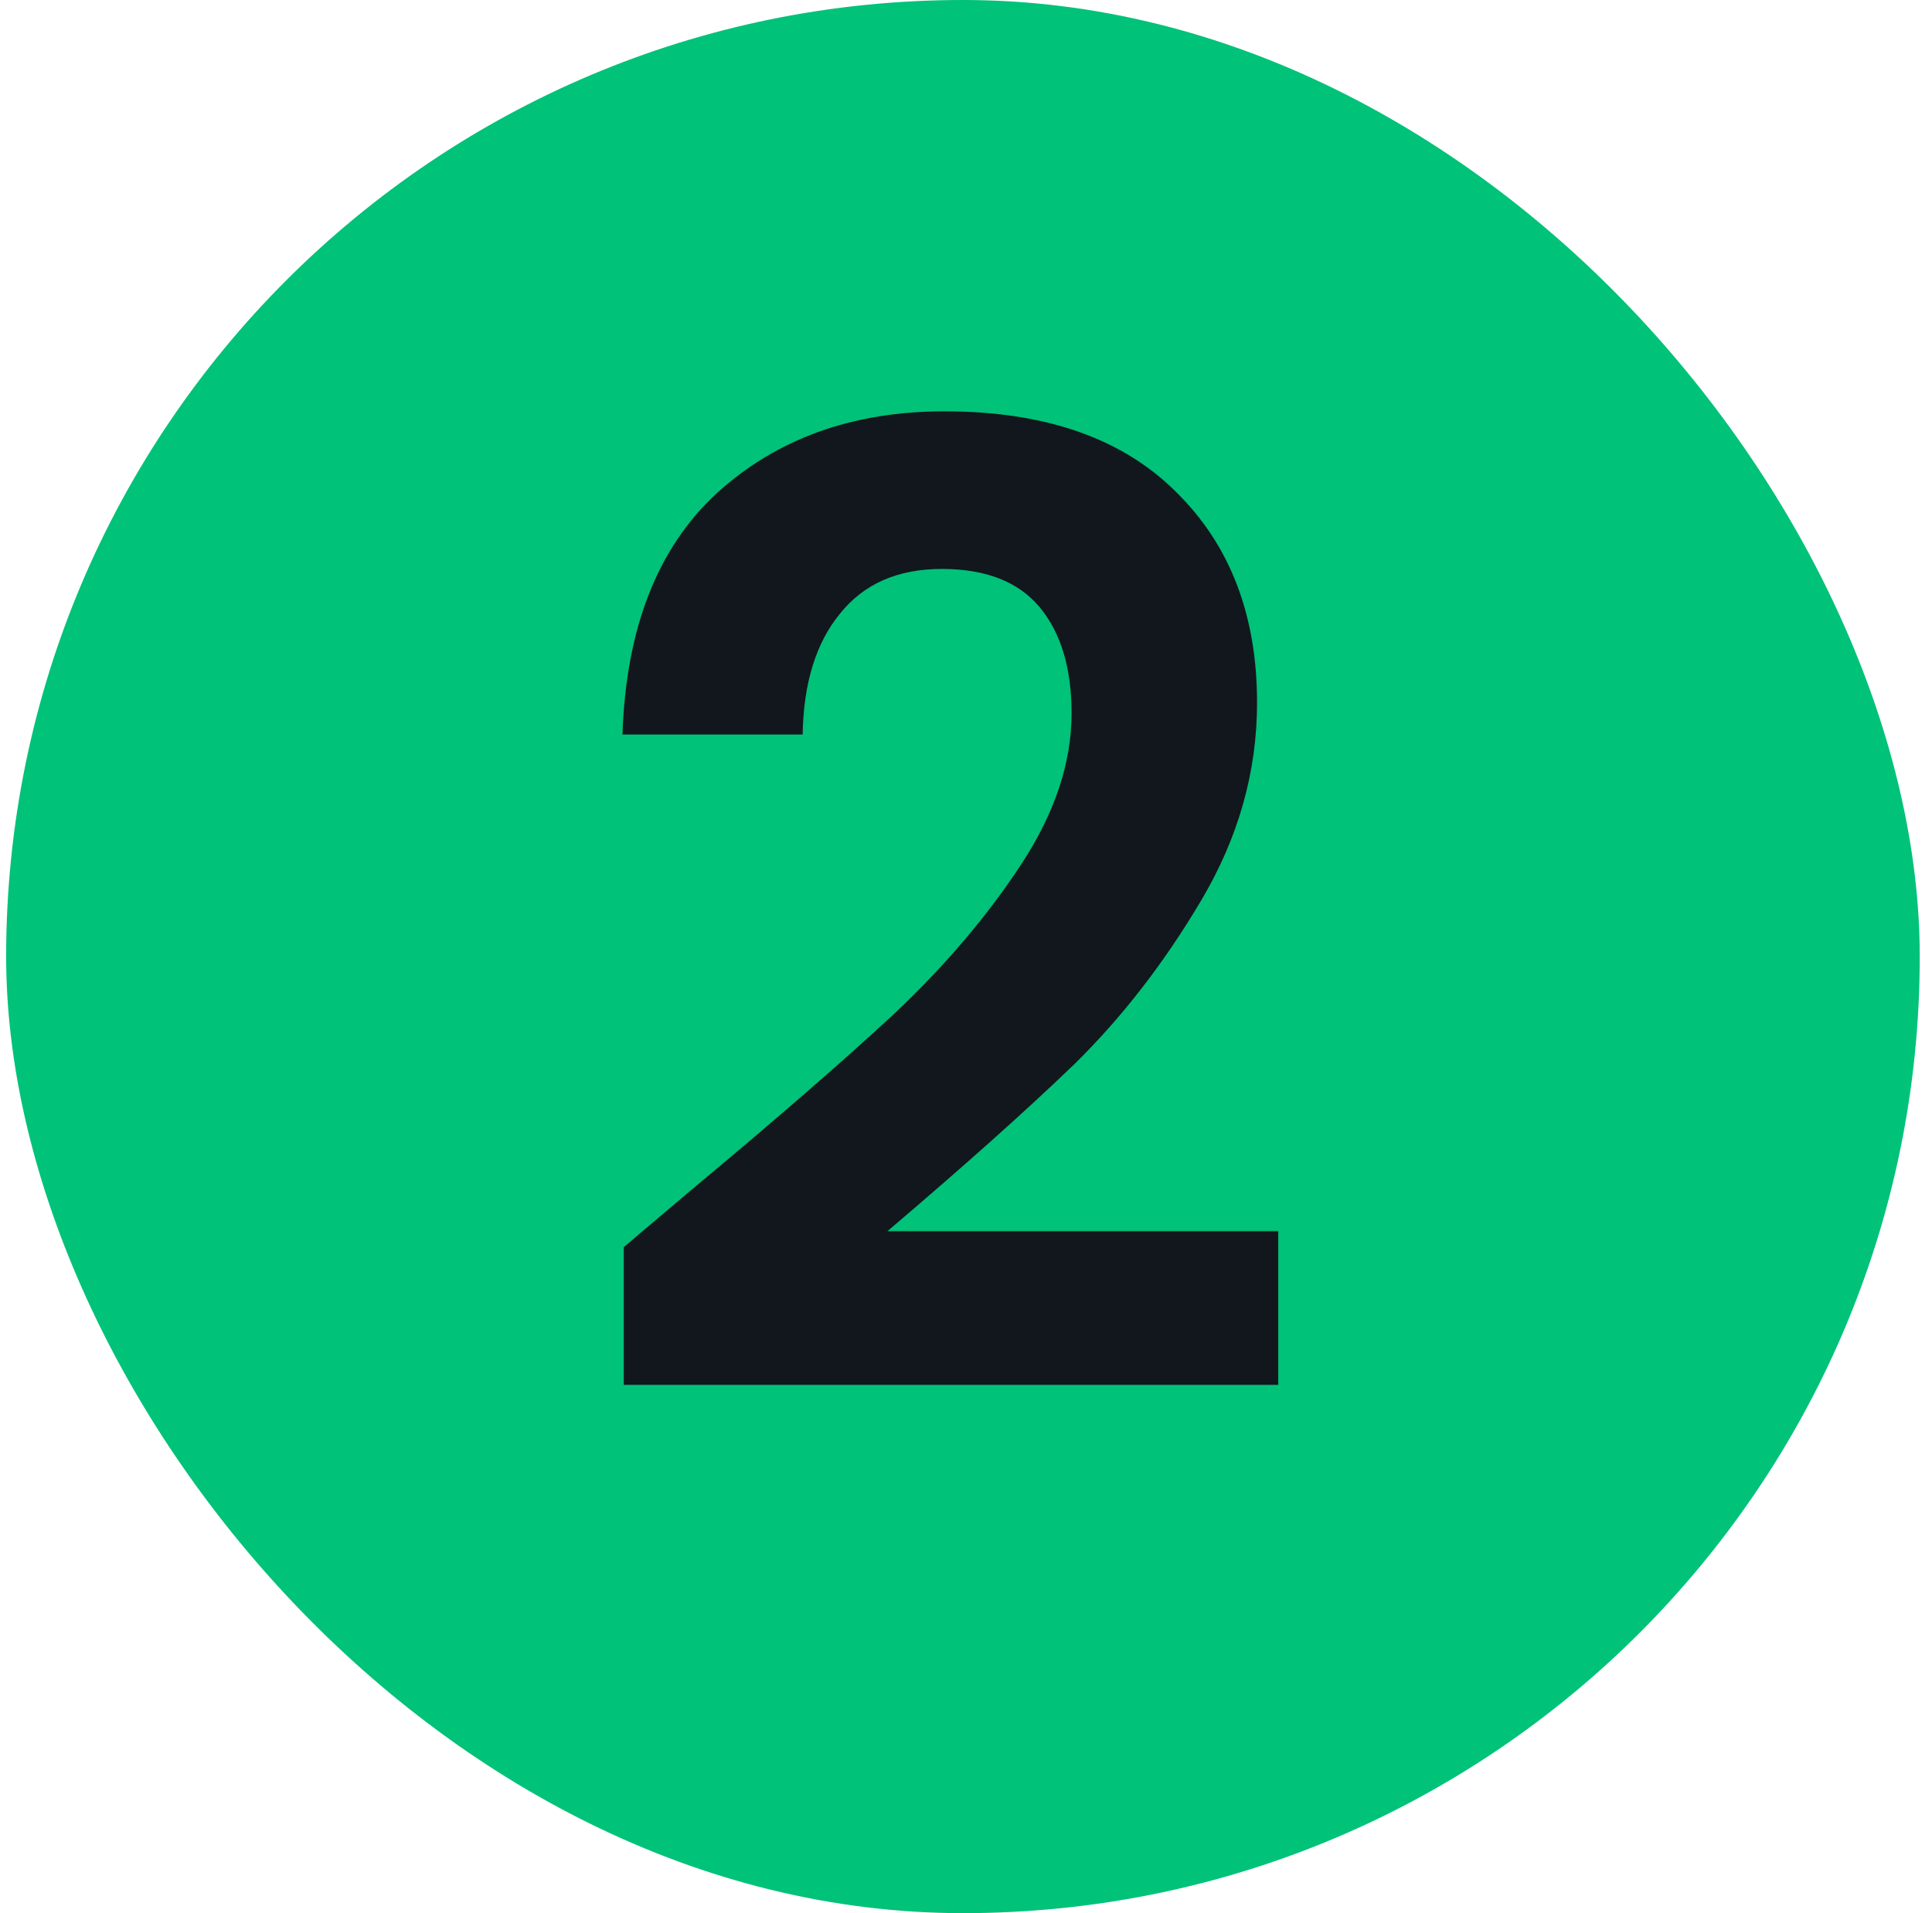
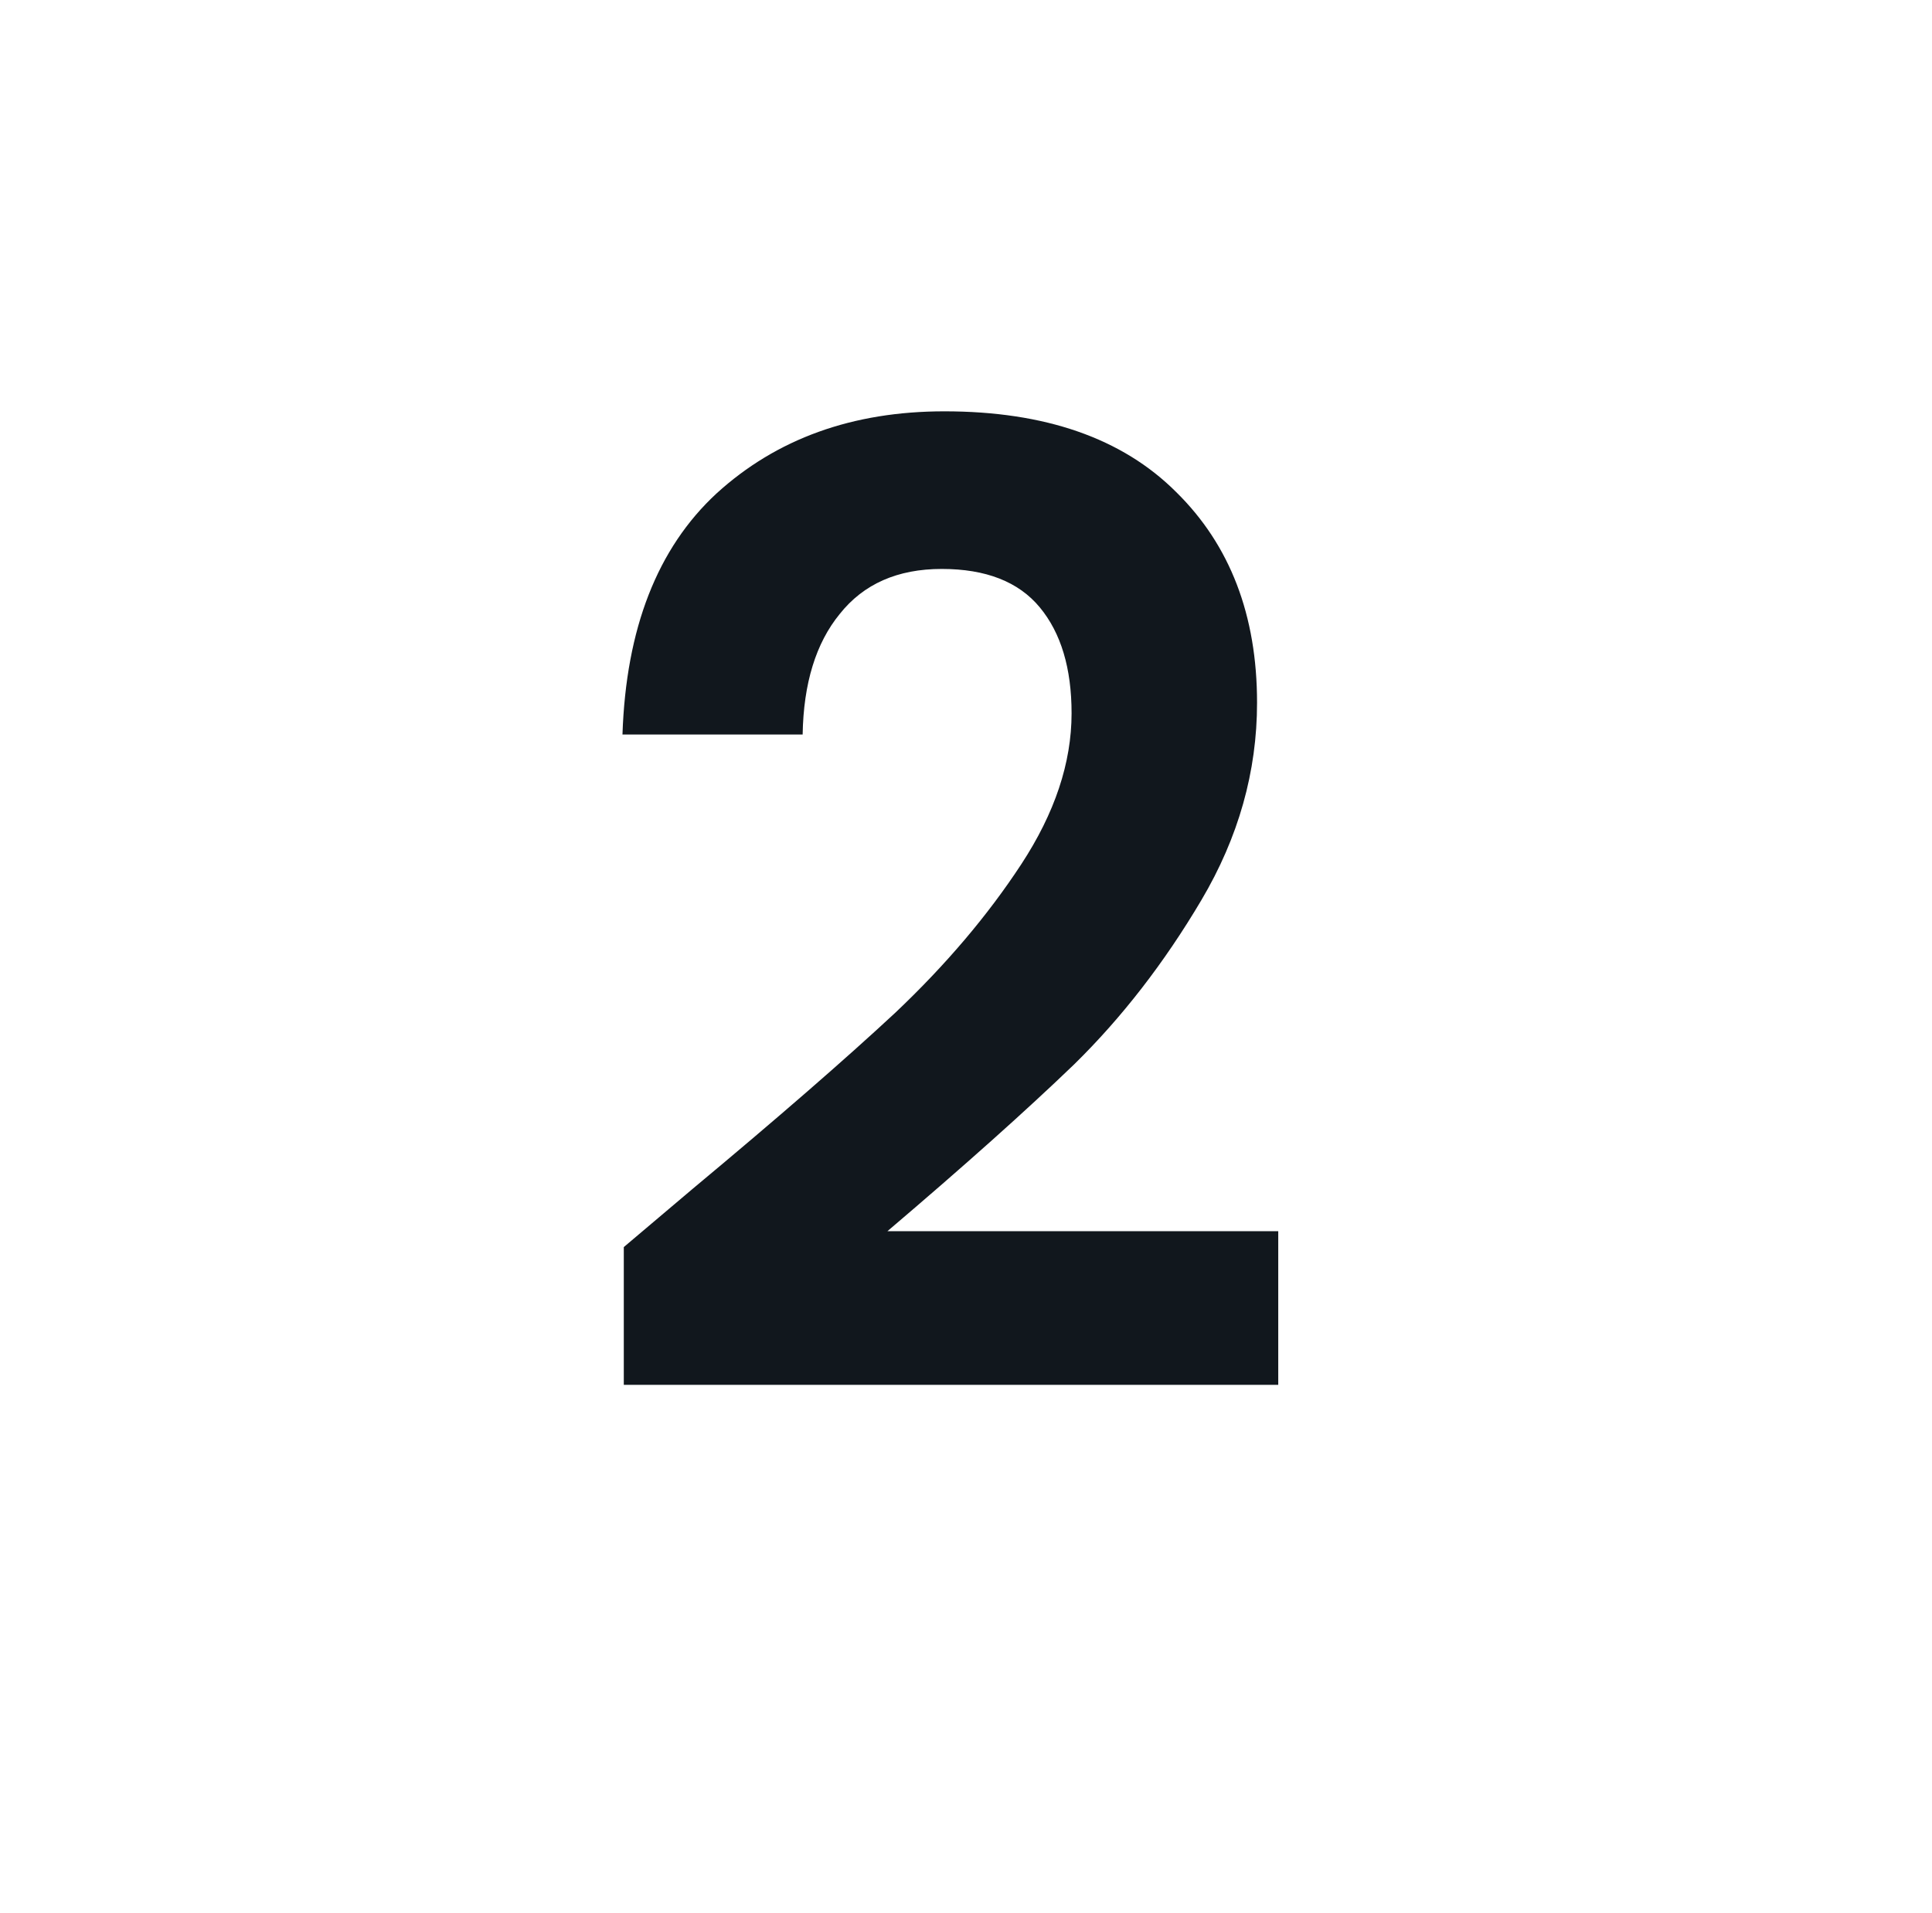
<svg xmlns="http://www.w3.org/2000/svg" width="105" height="104" viewBox="0 0 105 104" fill="none">
-   <rect x="0.334" width="104" height="104" rx="52" fill="#00C279" />
  <path d="M37.646 64.624C42.254 60.784 45.926 57.592 48.662 55.048C51.398 52.456 53.678 49.768 55.502 46.984C57.326 44.2 58.238 41.464 58.238 38.776C58.238 36.328 57.662 34.408 56.51 33.016C55.358 31.624 53.582 30.928 51.182 30.928C48.782 30.928 46.934 31.744 45.638 33.376C44.342 34.96 43.67 37.144 43.622 39.928H33.83C34.022 34.168 35.726 29.8 38.942 26.824C42.206 23.848 46.334 22.36 51.326 22.36C56.798 22.36 60.998 23.824 63.926 26.752C66.854 29.632 68.318 33.448 68.318 38.2C68.318 41.944 67.31 45.52 65.294 48.928C63.278 52.336 60.974 55.312 58.382 57.856C55.79 60.352 52.406 63.376 48.23 66.928H69.47V75.28H33.902V67.792L37.646 64.624Z" fill="#11171D" />
</svg>